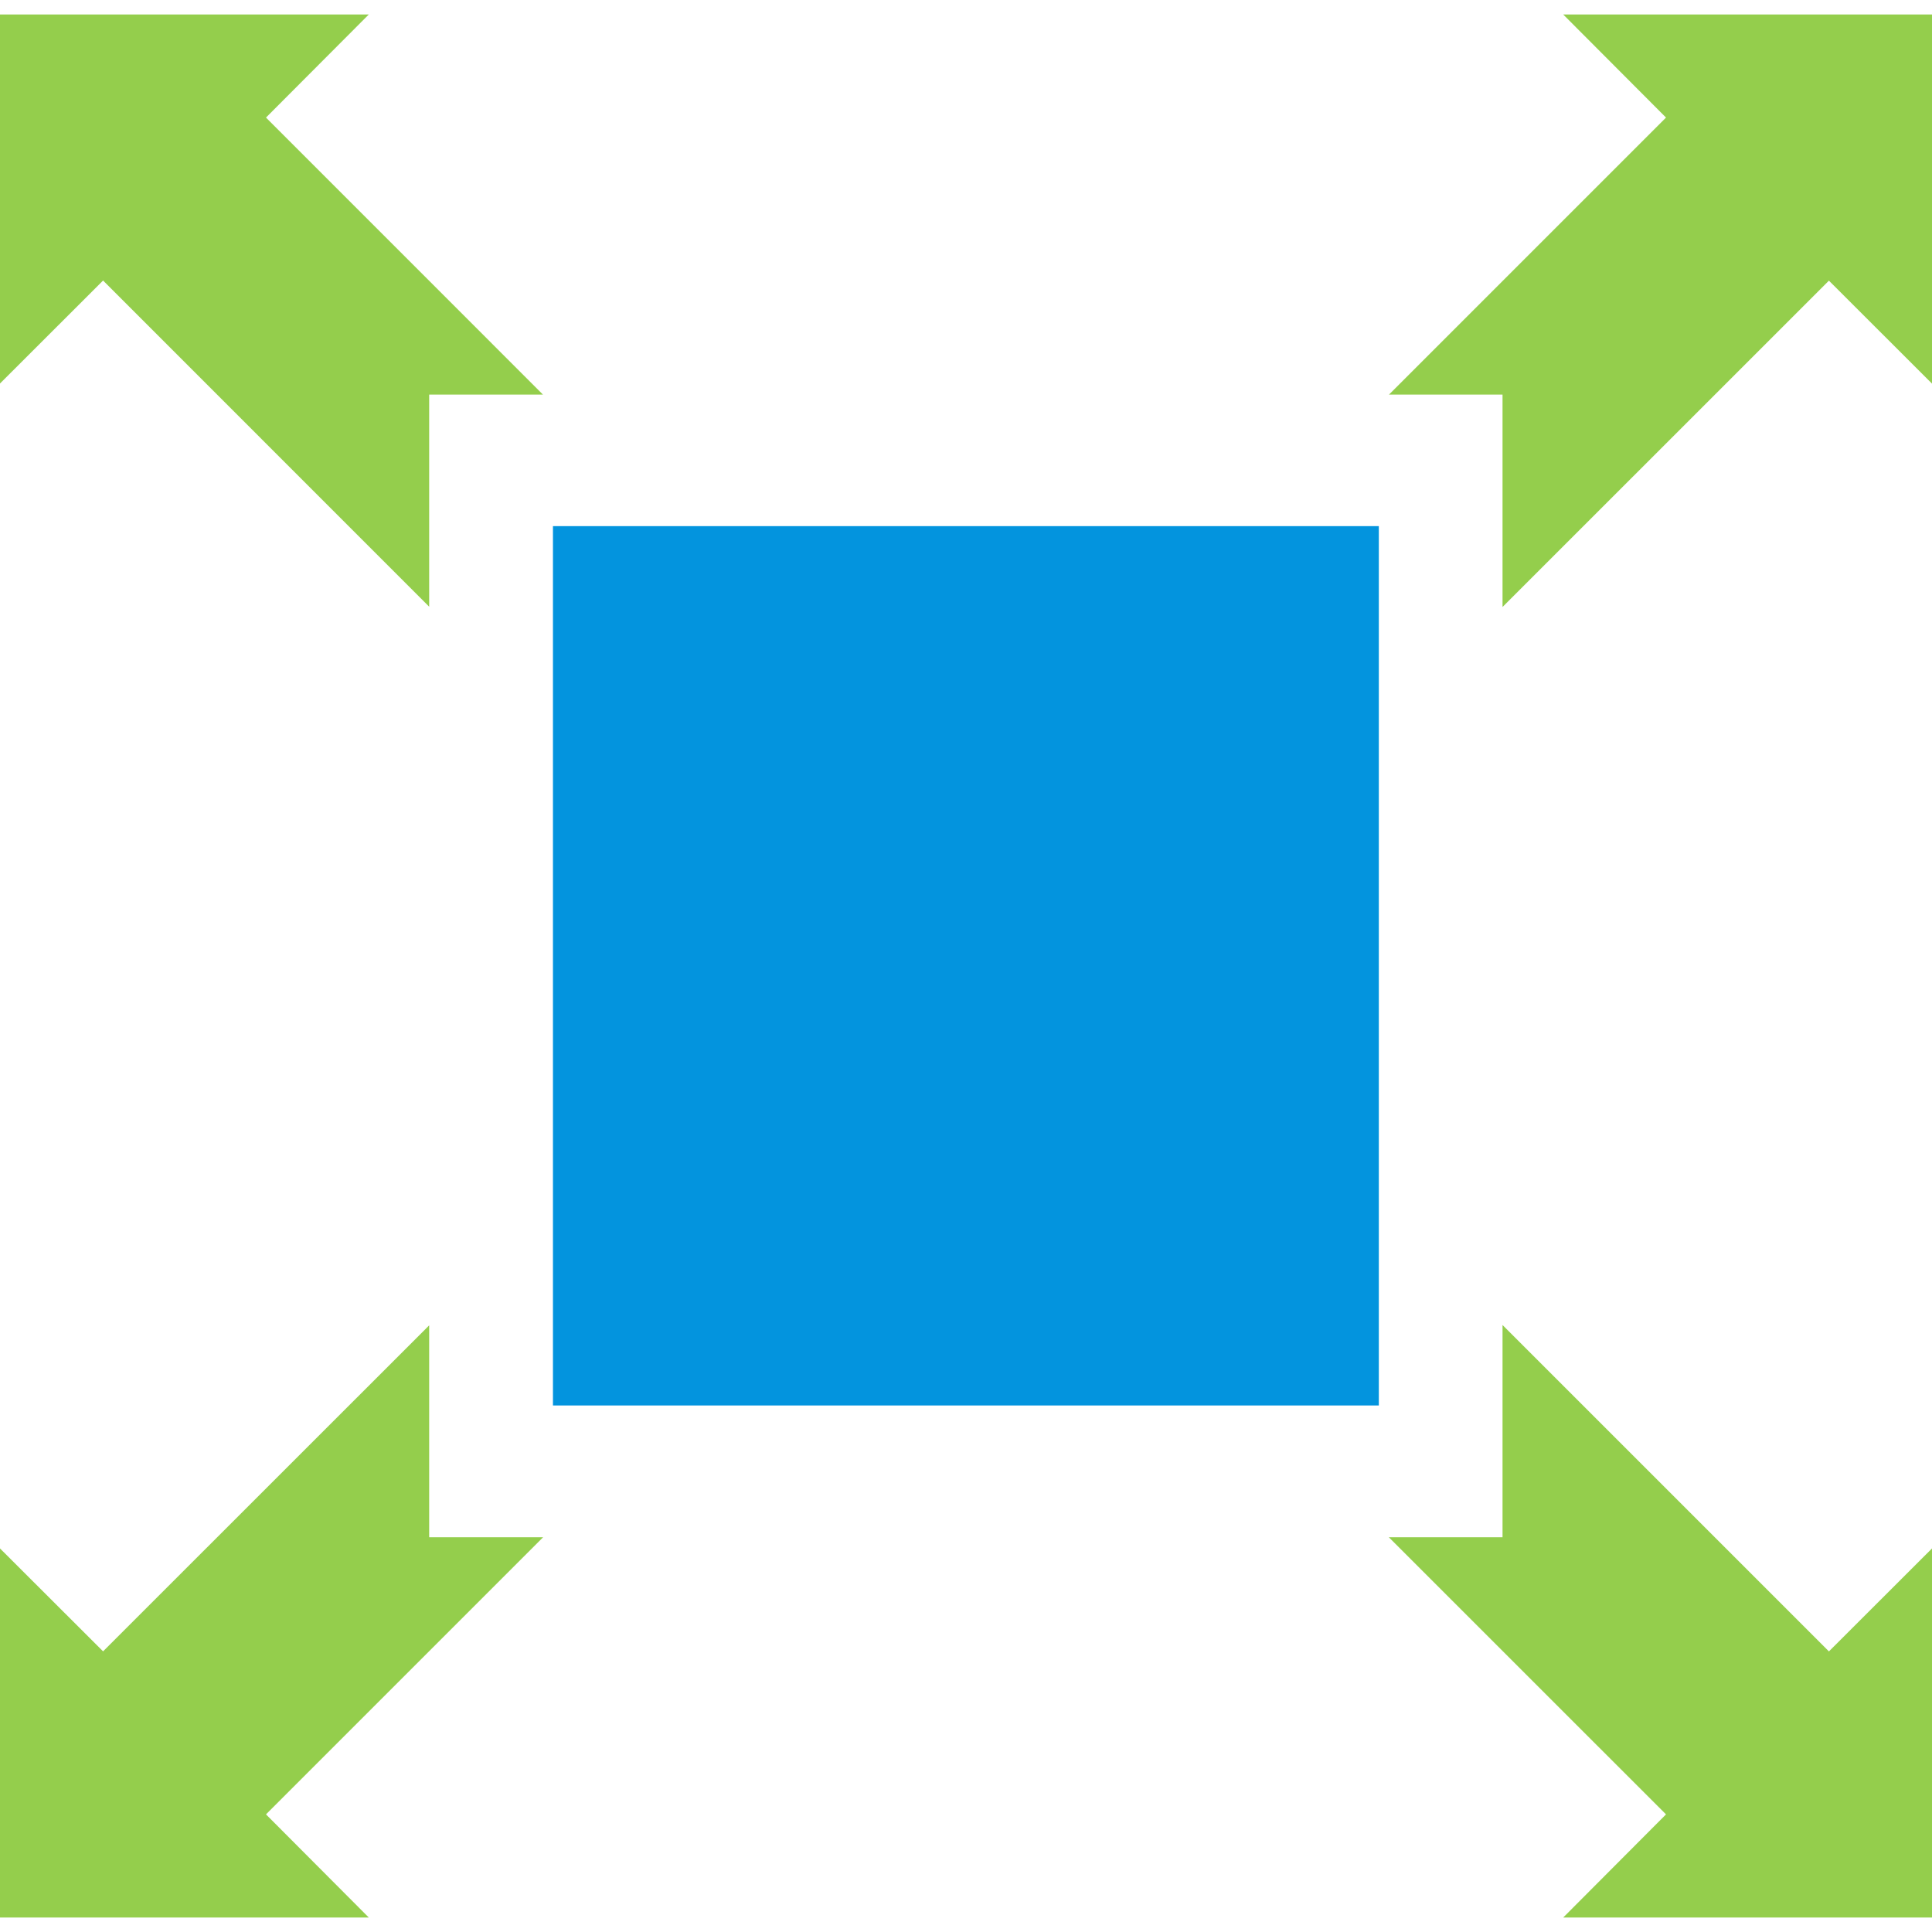
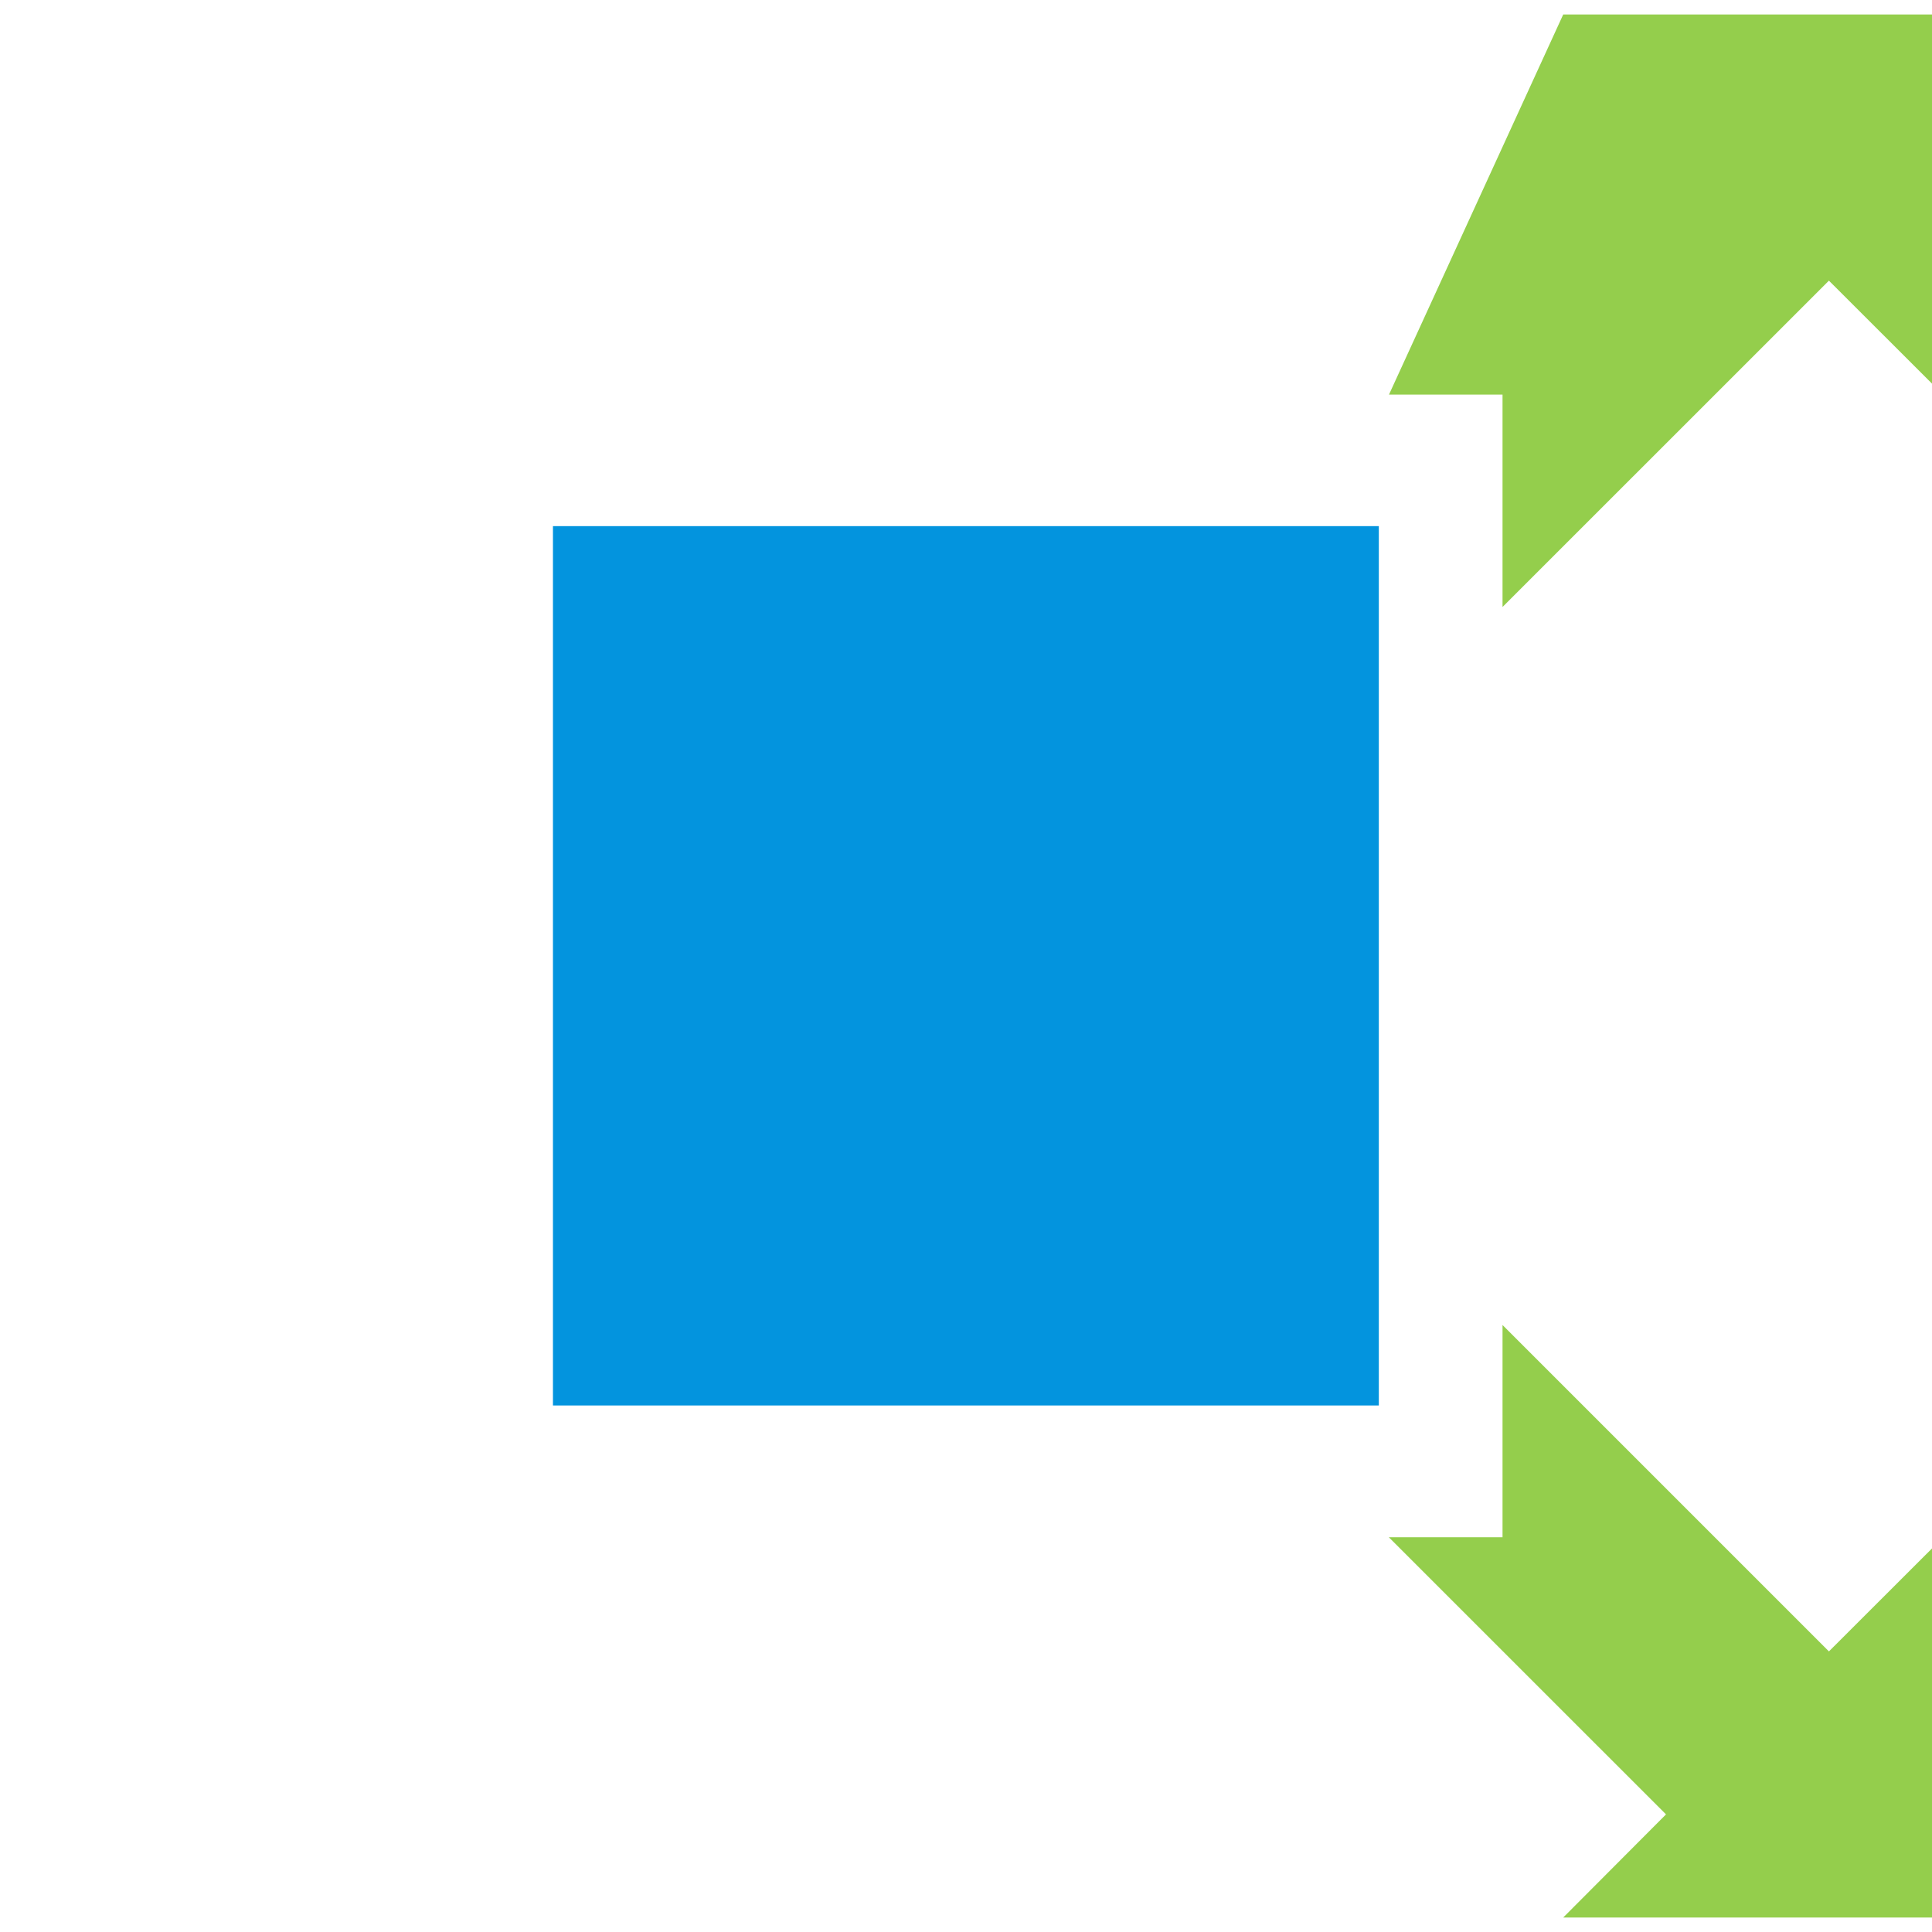
<svg xmlns="http://www.w3.org/2000/svg" width="34" height="34" viewBox="0 0 34 34" fill="none">
  <g clip-path="url(#clip0_45_2422)">
    <path d="M26.442 23.318V27.053H24.441L29.319 31.93L27.51 33.745H34V27.25L32.186 29.062L26.442 23.318Z" fill="#94CE4C" />
-     <path d="M27.51 0.255L29.319 2.069L24.444 6.944H26.442V10.682L32.186 4.939L34 6.751V0.255H27.51Z" fill="#94CE4C" />
-     <path d="M7.553 27.053V23.324L1.814 29.061L0 27.25V33.745H6.49L4.681 31.93L9.558 27.053H7.553Z" fill="#94CE4C" />
-     <path d="M7.553 10.677V6.944H9.555L4.681 2.069L6.49 0.255H0V6.749L1.814 4.937L7.553 10.677Z" fill="#94CE4C" />
+     <path d="M27.51 0.255L24.444 6.944H26.442V10.682L32.186 4.939L34 6.751V0.255H27.51Z" fill="#94CE4C" />
    <path d="M24.265 9.259H9.731V24.734H24.265V9.259Z" fill="#0394DE" />
  </g>
  <defs>
    <clipPath id="clip0_45_2422">
      <rect width="34" height="34" fill="white" />
    </clipPath>
  </defs>
</svg>